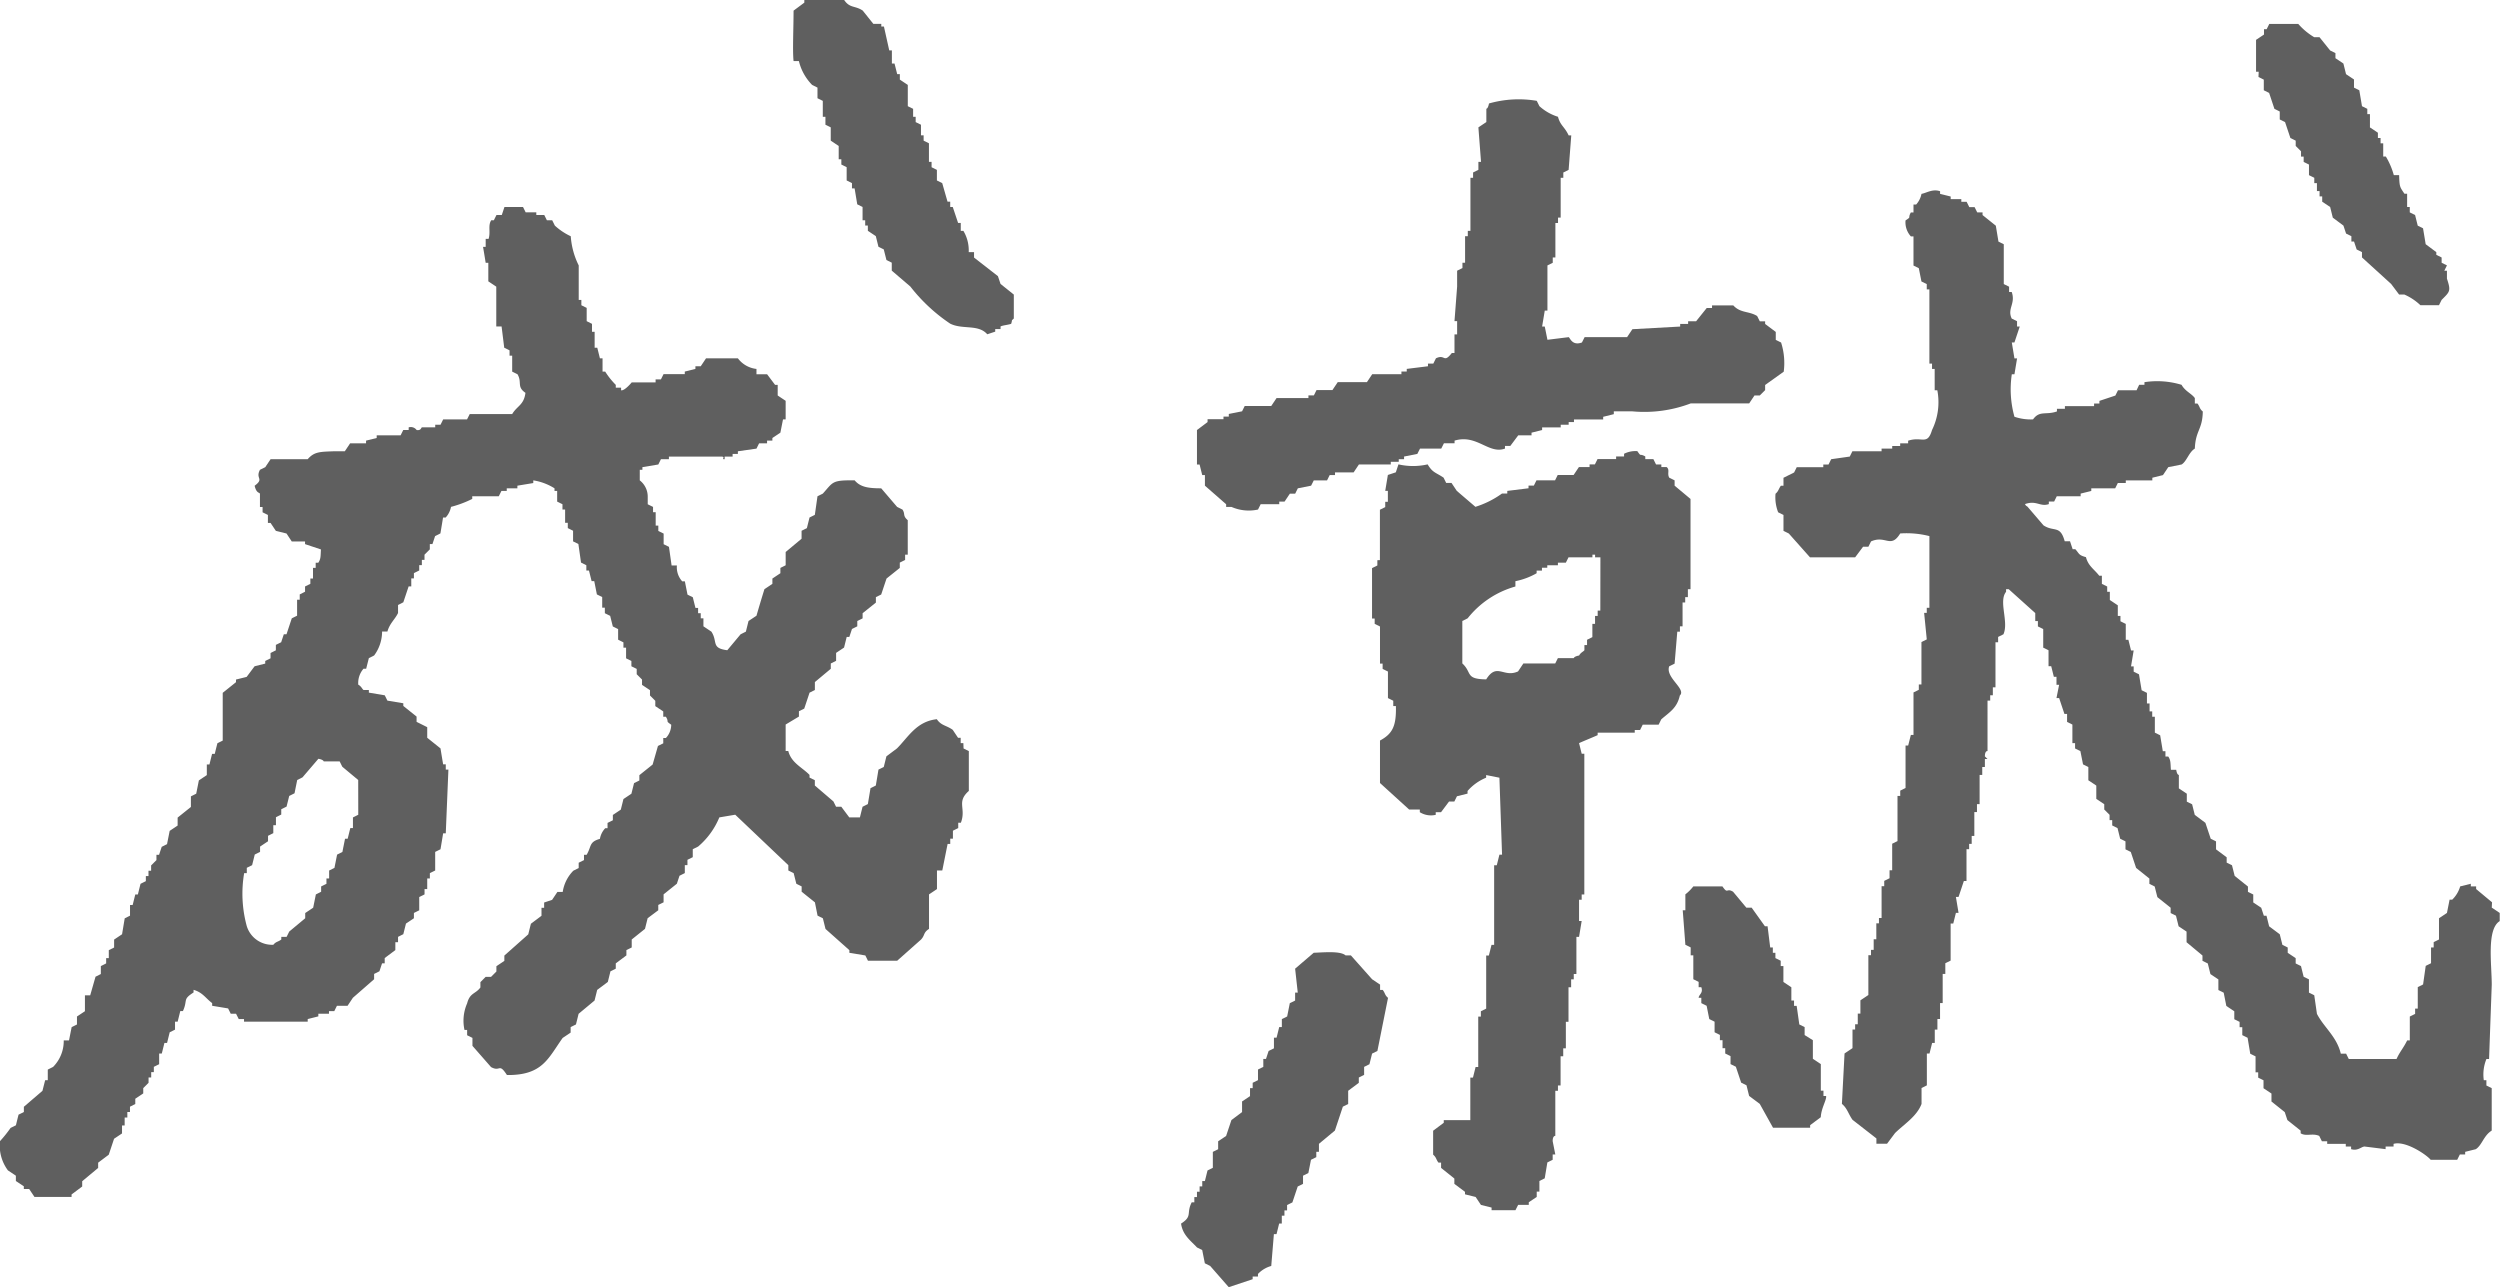
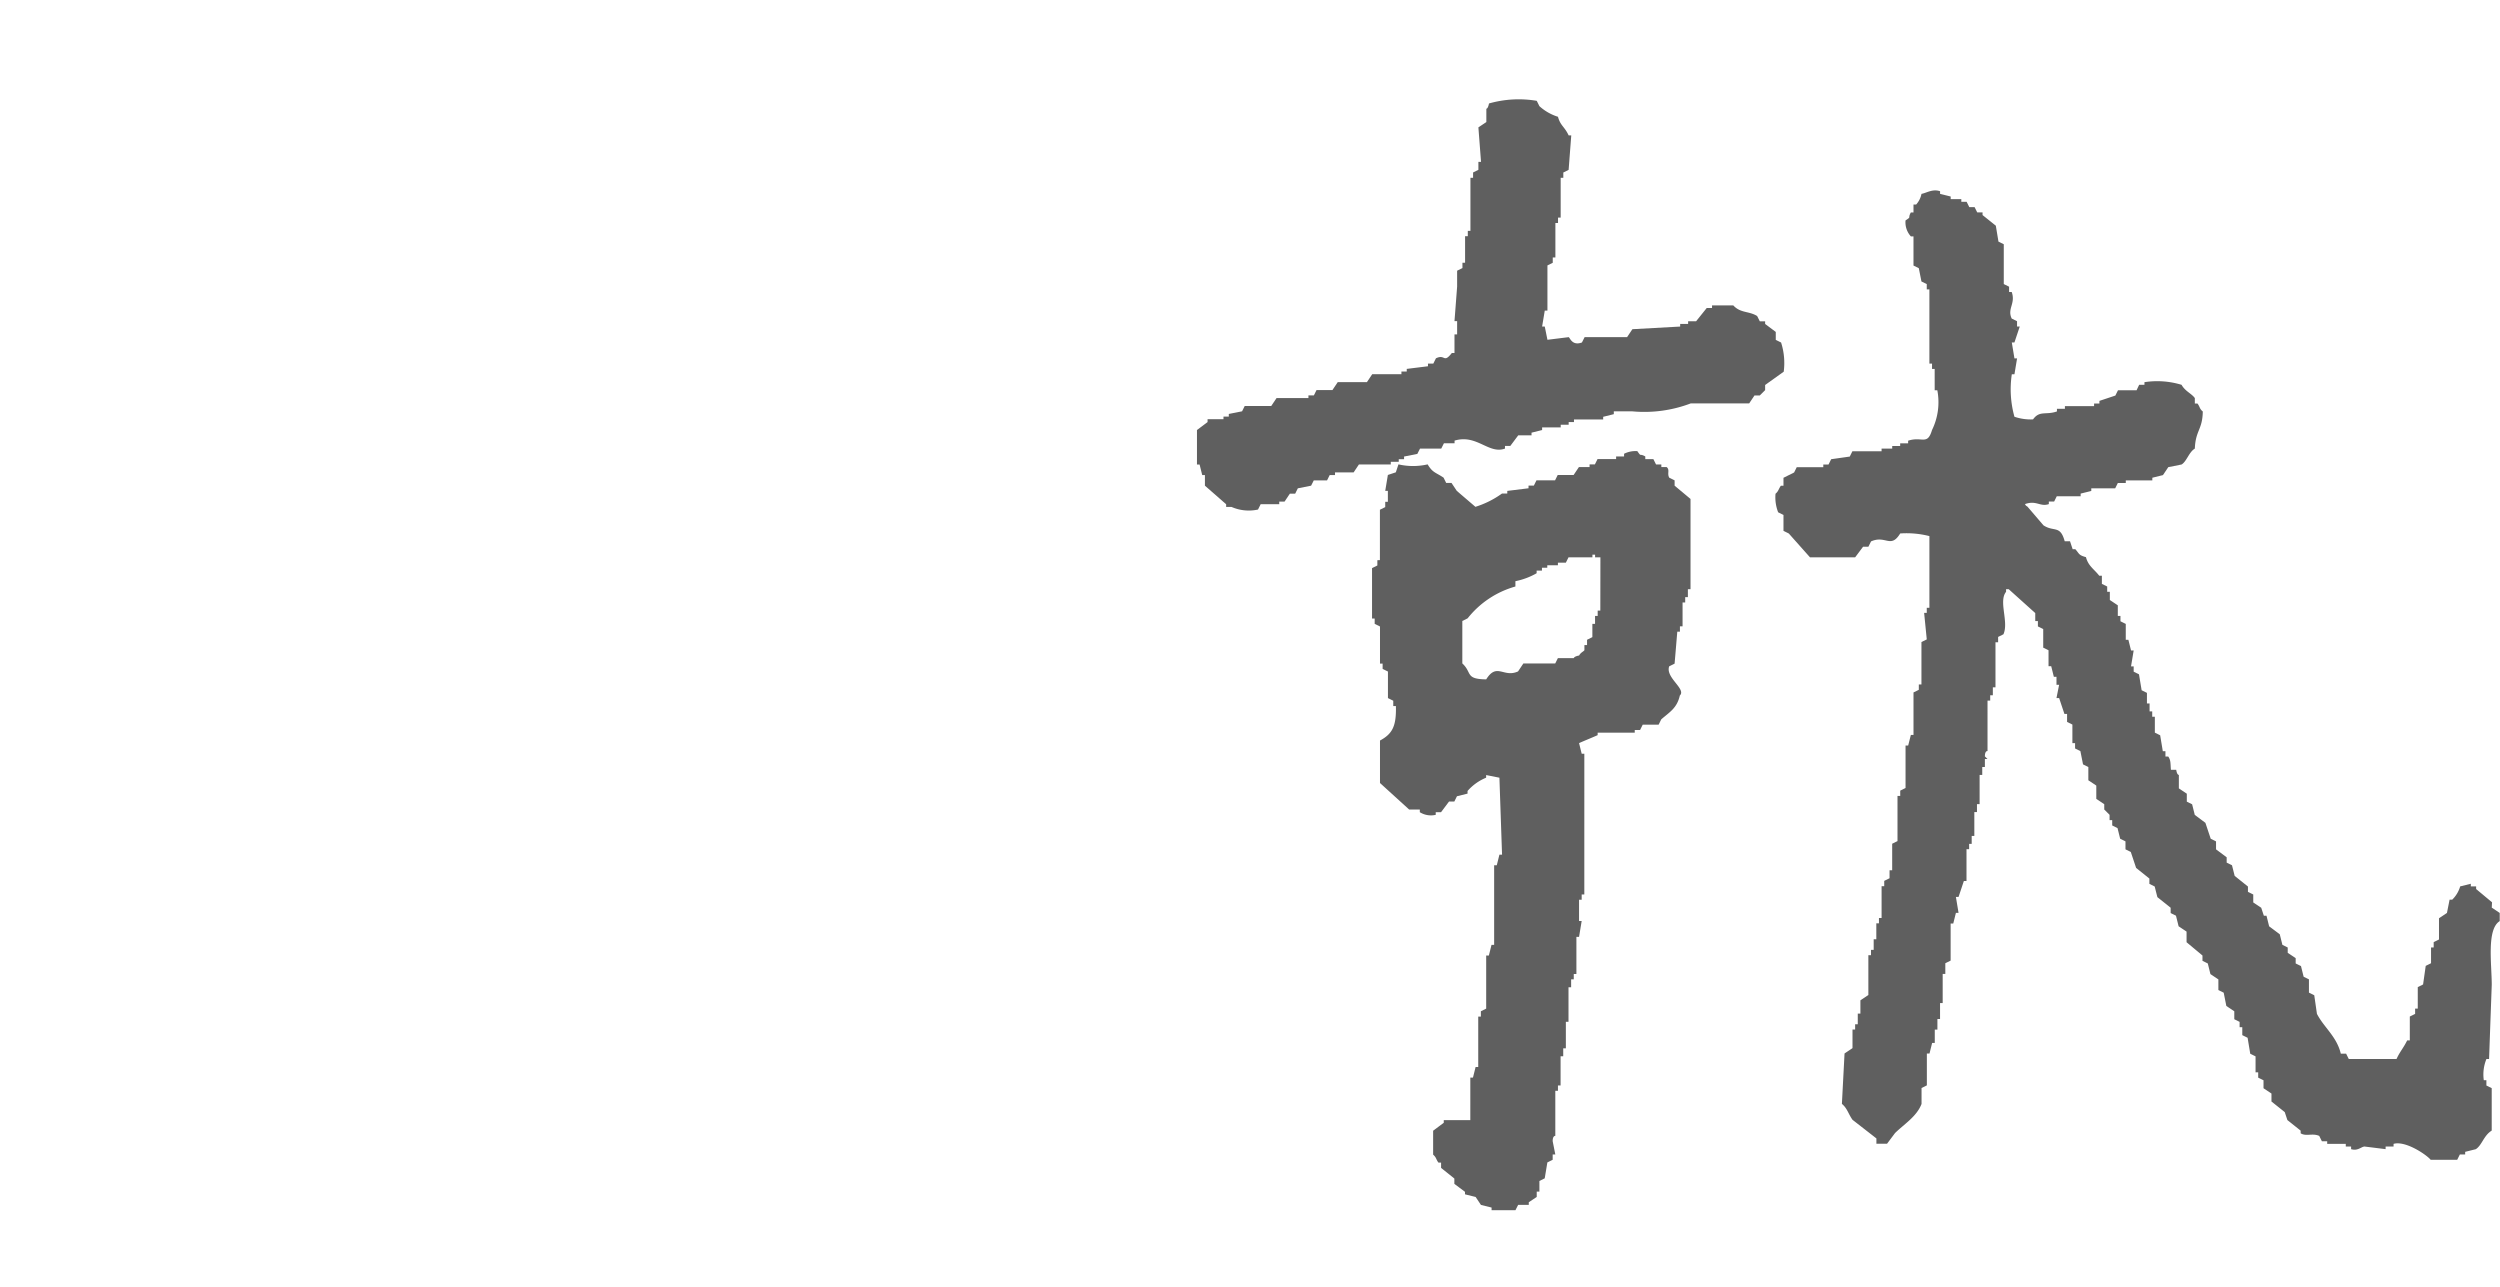
<svg xmlns="http://www.w3.org/2000/svg" width="60.647" height="31.225" viewBox="0 0 60.647 31.225">
  <g id="mv_formula_seiju" transform="translate(5915.424 -891.752)">
-     <path id="パス_10865" data-name="パス 10865" d="M283.057,6.7l-.579-.451V6.117h-.129a.926.926,0,0,0-.129-.515h-.064V5.409h-.065l-.129-.386H281.9V4.894h-.065l-.129-.451-.129-.064V4.122l-.129-.064V3.928h-.064V3.477l-.129-.064V3.284h-.064V3.027l-.129-.064V2.834H281V2.641l-.129-.064V2.061l-.193-.129V1.8h-.064l-.065-.258h-.064V1.224h-.064l-.129-.579h-.064V.58h-.193l-.257-.322c-.187-.126-.315-.053-.451-.258h-.966V.065L278.1.259c0,.433-.027.974,0,1.223h.129a1.239,1.239,0,0,0,.322.58l.129.064v.258l.129.064v.386h.064v.193l.129.064v.322l.193.129v.322h.064v.129l.129.064v.322l.129.064v.129h.064q.032.193.064.386l.129.064v.322h.064v.129h.064V5.6l.193.129.064.258.129.064.065.258.129.064v.193l.451.386a4.153,4.153,0,0,0,.966.9c.3.151.681.008.9.258l.193-.064V7.984h.129V7.92c.064-.03.191-.038.258-.064.039-.129-.009-.055.064-.129v-.58l-.322-.258-.065-.193" transform="translate(-6174.273 891.751)" fill="#5f5f5f" fill-rule="evenodd" />
-     <path id="パス_10866" data-name="パス 10866" d="M391.538,3.14l.129.064v.258l.129.064.129.387.129.064V4.17l.129.064.129.386.129.064v.129l.129.129v.129h.064V5.2l.129.064v.257l.129.064v.129h.064v.193h.064v.129h.064v.129l.193.129.064.258.258.193.064.193.129.064v.129h.064l.064.193.129.064v.129l.708.644.193.257h.129a1.341,1.341,0,0,1,.387.258h.451l.064-.129c.2-.2.23-.212.129-.515V7.839h-.064l.064-.129-.129-.064V7.518l-.129-.064V7.389l-.258-.193-.064-.386-.129-.064-.064-.258-.129-.064V6.294h-.064V5.972h-.065c-.112-.168-.12-.158-.129-.451h-.129a1.771,1.771,0,0,0-.193-.451h-.064V4.749H394.5V4.62h-.065V4.492l-.193-.129V4.041h-.064V3.912l-.129-.064-.065-.386-.129-.064V3.2l-.193-.129q-.032-.129-.064-.258l-.193-.129V2.56l-.129-.064-.258-.322h-.129a1.6,1.6,0,0,1-.386-.322H391.8l-.064.129h-.064v.129l-.193.129v.773h.064Z" transform="translate(-6252.174 890.48)" fill="#5f5f5f" fill-rule="evenodd" />
    <path id="パス_10867" data-name="パス 10867" d="M309.524,16.785h.065v.258l.515.451v.064h.129a1.043,1.043,0,0,0,.644.064l.064-.129h.451v-.064h.129l.129-.193h.129l.064-.129.322-.064.065-.129h.322l.064-.129h.129v-.064h.451l.129-.193h.773v-.064h.193V16.4h.129v-.064l.322-.064.065-.129h.515l.065-.129h.258v-.064c.539-.164.829.338,1.223.193v-.064h.129l.193-.258h.322v-.064l.257-.064v-.064h.451v-.064h.193V15.5h.129v-.064h.708v-.064l.258-.064V15.24h.451a3.172,3.172,0,0,0,1.416-.193h1.417l.129-.193h.129l.129-.129V14.6l.451-.322a1.626,1.626,0,0,0-.064-.708l-.129-.064v-.193l-.258-.193v-.064h-.129l-.065-.129c-.2-.124-.405-.066-.579-.258h-.515v.064h-.129l-.258.322h-.193v.064h-.193v.064l-1.159.064-.129.193h-1.03l-.065.129c-.239.089-.289-.116-.322-.129l-.515.064-.065-.322h-.064q.032-.193.064-.386h.065V11.7l.129-.064v-.129h.064v-.837h.064V10.54h.064V9.574h.064V9.446l.129-.064q.032-.419.064-.837h-.064c-.1-.216-.2-.233-.258-.451a1.2,1.2,0,0,1-.451-.258l-.064-.129a2.633,2.633,0,0,0-1.159.064c-.026.136-.063.125-.064.129v.322l-.193.129q.032.419.064.837h-.064v.193l-.129.064v.129h-.064v1.288h-.064v.129H315.9v.644h-.064v.129l-.129.064v.386q-.032.419-.064.837h.064v.322h-.064v.451h-.064c-.208.264-.154.018-.386.129l-.064.129H315v.064l-.515.064v.064h-.129v.064h-.708l-.129.193h-.708l-.129.193h-.386l-.064.129H312.1v.064h-.773l-.129.193h-.644l-.064.129-.322.064v.064h-.129v.064h-.386V15.5l-.257.193v.837h.064l.064.258" transform="translate(-6195.783 886.491)" fill="#5f5f5f" fill-rule="evenodd" />
    <path id="パス_10868" data-name="パス 10868" d="M371.623,32.022l-.386-.322v-.064h-.129v-.064l-.258.064a.736.736,0,0,1-.193.322h-.064l-.064.322-.193.129v.515l-.129.064v.129h-.064V33.5l-.129.064-.064.451-.129.064V34.6h-.064v.129l-.129.064v.579h-.064c-.09.186-.176.27-.258.451h-1.159l-.064-.129h-.129c-.1-.419-.408-.634-.579-.966l-.065-.451-.129-.064v-.322l-.129-.064-.064-.258-.129-.064v-.129l-.193-.129v-.129l-.129-.064-.064-.257-.258-.193-.064-.257h-.064l-.064-.193-.193-.129v-.193l-.129-.064v-.129l-.322-.258-.065-.258-.129-.064v-.129l-.258-.193v-.193l-.129-.064-.129-.386-.258-.193-.064-.257-.129-.064v-.193l-.193-.129v-.322c0-.013-.041.013-.064-.129h-.129c-.013-.163,0-.225-.064-.322H363.7v-.129h-.064l-.064-.386-.129-.064v-.386h-.064v-.129h-.064v-.193h-.064v-.257l-.129-.064-.064-.386-.129-.064v-.129h-.064l.064-.386h-.064l-.064-.258h-.064v-.386l-.129-.064v-.129h-.064v-.258l-.193-.129V24.49h-.064v-.129l-.129-.064V24.1h-.064c-.118-.156-.266-.233-.322-.451-.183-.051-.156-.079-.258-.193h-.065l-.064-.193h-.129c-.109-.4-.26-.218-.515-.386l-.386-.451c-.073-.055-.01.008-.064-.064.284-.1.366.073.58,0V22.3H361l.064-.129h.579v-.064l.258-.064v-.064h.58l.064-.129h.193v-.064h.644v-.064l.258-.064.129-.193.322-.064c.124-.073.178-.3.322-.386.018-.447.186-.457.193-.9-.083-.068-.067-.113-.129-.193h-.064V19.79c-.08-.112-.233-.163-.322-.322a2.025,2.025,0,0,0-.9-.064v.064h-.129L363,19.6h-.451l-.064.129-.387.129v.064h-.129v.064h-.708v.064h-.193v.064c-.27.095-.42-.03-.58.193a1.228,1.228,0,0,1-.451-.064,2.476,2.476,0,0,1-.064-1.03h.064q.032-.193.064-.386h-.064l-.064-.387h.064l.129-.386H360.1v-.129l-.129-.064c-.116-.24.1-.361,0-.644h-.064v-.129l-.129-.064v-.966l-.129-.064-.064-.386-.322-.258v-.064h-.129l-.064-.129h-.129l-.064-.129h-.129v-.064h-.258V14.9l-.257-.064v-.064c-.181-.063-.325.041-.451.064a.543.543,0,0,1-.129.258h-.065v.193h-.064c-.084.149.027.092-.129.193a.507.507,0,0,0,.129.387h.064v.708l.129.064q.032.161.064.322l.129.064v.129h.064v1.8h.064v.129h.064V19.6h.064a1.536,1.536,0,0,1-.129.966c-.113.383-.243.146-.579.258v.064h-.193v.064h-.193v.064h-.258v.064h-.708l-.064.129-.451.064-.064.129H355.4v.064h-.644l-.064.129-.258.129v.193h-.064c-.054.075-.057.135-.129.193a1,1,0,0,0,.064.451l.129.064v.386l.129.064.515.579h1.094l.193-.258h.129l.064-.129c.358-.159.477.185.708-.193a2.249,2.249,0,0,1,.708.064v1.739h-.064V25h-.064q.032.322.064.644l-.129.064v1.03h-.064v.129l-.129.064v1.03h-.064l-.065.258h-.064v1.03l-.129.064v.129H357.2v1.095l-.129.064v.644h-.064v.193l-.129.064v.129h-.064v.772h-.064v.129h-.064v.386h-.064v.258h-.065v.129h-.064v.966l-.193.129v.322h-.064v.258h-.064v.129h-.064v.451l-.193.129q-.032.611-.064,1.223c.133.11.153.241.258.387l.579.451v.129h.258l.193-.258c.215-.213.527-.4.644-.708v-.386l.129-.064v-.772h.064l.064-.258h.064v-.322h.064v-.258h.064v-.386h.064v-.708h.064V33.5l.129-.064v-.9h.064l.064-.258h.064q-.032-.193-.064-.386h.064l.129-.387h.064v-.772h.064v-.129H359v-.193h.064v-.579h.064V29.64h.064v-.708h.064v-.193h.064v-.193h.064l-.064-.064c0-.142.064-.129.064-.129V27.129h.065V27h.064v-.193h.064V25.713h.064v-.129l.129-.064c.135-.3-.123-.8.064-1.03v-.064h.064l.644.579V25.2h.064v.129l.129.064v.451l.129.064v.386h.065l.064.258h.064v.193h.064l-.064.322h.064l.129.386h.064v.193l.129.064v.451h.065v.129l.129.064q.032.161.064.322l.129.064v.322l.193.129v.322l.193.129v.129l.129.129v.129h.064v.129l.129.064.064.258.129.064v.193l.129.064.129.387.322.258v.129l.129.064q.032.129.065.258l.322.257v.129l.129.064.064.257.193.129v.258l.386.322v.129l.129.064.064.258.193.129v.258l.129.064.064.322.193.129v.193l.129.064v.129h.065v.193l.129.064q.032.193.064.387l.129.064v.387h.064v.129l.129.064v.193l.193.129v.193l.322.257.064.193.322.257v.064c.13.084.287-.011.451.064l.064.129h.129v.064h.451v.064h.129v.064c.157.049.238-.052.322-.064l.515.064v-.064h.193v-.064c.288-.084.8.263.9.386h.644l.064-.129h.129v-.064l.258-.064c.153-.1.19-.33.386-.451v-1.03l-.129-.064v-.129h-.064a.989.989,0,0,1,.064-.515h.064q.032-.9.065-1.8c0-.5-.128-1.347.193-1.545V32.28l-.193-.129Z" transform="translate(-6226.593 881.619)" fill="#5f5f5f" fill-rule="evenodd" />
-     <path id="パス_10869" data-name="パス 10869" d="M239.988,29.051h-.065v-.129h-.064l-.129-.193c-.156-.112-.279-.1-.386-.258-.494.054-.691.432-.966.708l-.257.193-.064.258-.129.064q-.031.192-.064.386l-.129.064-.064.386-.129.065-.064.258h-.258l-.193-.258H236.9l-.064-.129-.451-.386v-.129l-.129-.064v-.065c-.179-.184-.441-.29-.515-.579h-.064V28.6l.322-.193v-.129l.129-.064c.043-.129.086-.257.129-.387l.129-.064V27.57l.386-.322v-.129l.129-.064v-.193l.193-.129.064-.258h.064l.064-.193.129-.064v-.129l.129-.064V25.9l.322-.258V25.51l.129-.064.129-.387.322-.258v-.129l.129-.064V24.48h.064v-.837c-.13-.11-.054-.15-.129-.258l-.129-.064-.386-.451c-.312,0-.506-.029-.644-.193-.561-.008-.518.041-.773.322l-.129.064-.064.451-.129.064c-.021.086-.043.172-.064.258l-.129.064v.193l-.386.322v.322l-.128.064v.129l-.194.129v.129l-.193.129q-.1.322-.193.644l-.193.128-.064.258-.129.065-.322.386c-.4-.049-.225-.207-.386-.451l-.193-.129v-.193h-.065V25.9h-.064v-.129h-.064c-.022-.086-.043-.172-.064-.258l-.129-.064-.064-.322h-.064a.507.507,0,0,1-.129-.386h-.129l-.064-.451-.129-.064v-.258l-.129-.064v-.129h-.064V23.45h-.064v-.129l-.129-.064v-.193a.5.5,0,0,0-.193-.387V22.42h.064v-.064l.386-.064.064-.129h.193V22.1h1.288c.09.016-.027.071.064.064V22.1h.193v-.064h.128v-.065l.451-.064.064-.129h.193v-.065h.129v-.064l.194-.129c.021-.107.043-.215.064-.322h.064v-.451l-.193-.129V20.36h-.064l-.193-.257h-.258v-.129a.652.652,0,0,1-.451-.258h-.772l-.129.193h-.129v.064l-.258.065V20.1h-.515l-.064.128h-.129V20.3h-.579s-.169.208-.258.193v-.064h-.129V20.36a1.827,1.827,0,0,1-.257-.322h-.064v-.322h-.064l-.064-.257h-.064v-.386h-.064v-.193l-.129-.065v-.322l-.129-.064V18.3h-.064v-.837a1.875,1.875,0,0,1-.193-.708,1.51,1.51,0,0,1-.386-.258l-.064-.129h-.129l-.064-.129h-.193v-.064h-.258l-.064-.129h-.451l-.064.193h-.129c-.021.043-.043.086-.064.129h-.064c-.084.127-.01.288-.064.451H228.4v.193h-.064c.022.129.043.257.064.387h.064v.45l.193.129v.966h.129q.032.258.064.515l.129.064v.129h.064v.387l.129.064c.117.2-.025.3.193.451-.039.3-.2.31-.322.515h-1.03l-.065.129h-.579l-.064.129h-.129v.064h-.322c-.022.005-.018.082-.129.065a.176.176,0,0,0-.193-.065v.065H226.4l-.064.129h-.58v.064l-.258.064v.065h-.386l-.129.193h-.257c-.346.013-.485.009-.644.193h-.9l-.129.193-.129.064c-.117.223.112.207-.129.387.044.188.113.156.129.193v.322h.064v.129l.129.064v.193h.064l.129.193.258.064.128.194h.322v.064l.386.129c-.011.163,0,.226-.064.322h-.064V24.8h-.065v.258h-.064v.129l-.129.064v.128l-.129.065v.129h-.064v.387l-.129.064-.128.387h-.065c-.021.064-.043.128-.064.193l-.129.064V26.8l-.129.065v.129l-.129.064v.064l-.258.065-.193.258-.258.064v.064l-.322.258v1.159l-.129.064c-.022.085-.043.171-.064.258h-.065c-.022.086-.043.171-.064.257h-.064v.258l-.193.129-.064.322-.129.065V30.6l-.322.258v.193l-.193.129-.064.322-.129.065c-.021.064-.043.129-.064.193h-.064v.129l-.129.129v.129h-.064v.129h-.064V32.4l-.129.064q-.032.128-.064.258H219.9l-.064.257h-.064v.258l-.129.065-.064.386-.193.129v.193l-.129.064v.193h-.064v.128l-.129.065v.193l-.129.065-.129.451h-.128v.386l-.193.128v.194l-.129.064c-.022.107-.043.215-.064.322h-.128a.892.892,0,0,1-.258.643l-.129.065v.258h-.064l-.065.257-.451.387V38l-.129.064c-.022.086-.043.172-.064.258l-.129.064a3.121,3.121,0,0,1-.258.322,1.011,1.011,0,0,0,.193.708l.193.129v.129l.193.128v.065h.129l.129.193h.9V40l.258-.193v-.128l.387-.322v-.128l.257-.193c.043-.129.086-.258.129-.387l.193-.129v-.193h.064v-.193h.065V38h.064v-.129l.129-.065v-.128l.193-.129v-.129l.129-.129v-.129h.064v-.129h.064v-.129l.129-.064v-.258h.064l.064-.258h.064l.064-.258.129-.064v-.193h.064l.064-.258h.064c.124-.273-.017-.276.258-.451v-.064c.221.063.288.2.451.322v.065l.387.064.064.129h.129l.065.129h.128v.064h1.545v-.064l.258-.065v-.064h.258v-.064h.129l.064-.129h.258l.129-.194.515-.45v-.129l.129-.064.064-.193h.064v-.128l.258-.193V33.88h.065v-.129l.128-.065.064-.257.193-.129v-.129l.129-.064v-.322l.129-.064v-.129h.065v-.258h.064v-.129l.129-.064v-.451l.129-.064c.022-.129.043-.258.064-.387h.064q.032-.772.064-1.545h-.064v-.129h-.064c-.022-.128-.043-.257-.064-.386l-.322-.258v-.257l-.258-.129v-.128l-.322-.258v-.065l-.386-.064-.064-.129-.386-.065v-.064h-.129c-.032-.02-.052-.089-.128-.129a.527.527,0,0,1,.128-.387h.064l.065-.257.128-.064a.977.977,0,0,0,.193-.58h.129c.055-.2.184-.294.258-.45V25.7l.128-.065.129-.386h.064v-.193h.064v-.129l.129-.064v-.129h.064v-.129h.064V24.48l.129-.129v-.129h.064l.064-.193.129-.065c.022-.128.043-.258.064-.386h.064a.531.531,0,0,0,.129-.258,2.615,2.615,0,0,0,.515-.193v-.064h.644c.021-.043.043-.086.064-.129h.129v-.064h.258v-.064l.386-.064v-.065a1.362,1.362,0,0,1,.515.193v.064h.064v.258l.129.064v.128h.064v.322h.065v.129l.128.064v.258l.129.064.064.45.129.065v.129h.064l.064.257h.064q.032.161.064.322l.129.064v.258h.064V25.9l.129.064.064.257.129.064v.257l.129.065v.129h.064v.258l.129.064v.129l.129.064v.129l.129.129v.129l.193.129v.129l.129.129v.129l.193.129v.129h.064c.089.144-.025.086.129.193a.474.474,0,0,1-.129.322h-.064v.129l-.129.064-.129.451-.322.258v.129l-.129.064-.064.257-.193.129-.064.257-.193.129v.129l-.129.064v.129H231.3a.5.5,0,0,0-.129.258c-.268.074-.2.182-.322.386h-.064v.129l-.129.064v.129l-.129.064a.927.927,0,0,0-.258.515h-.129l-.129.193-.193.064v.129h-.064v.193l-.257.193c-.022.086-.043.172-.064.257l-.58.515v.129l-.193.129v.129l-.129.129H228.4l-.128.129v.129c-.119.162-.255.125-.322.386a1.043,1.043,0,0,0-.064.644h.064v.129l.129.064v.193l.451.515c.233.128.185-.116.386.193.867.01,1-.409,1.352-.9l.193-.129V35.94l.129-.064c.022-.086.043-.172.064-.258l.387-.322c.022-.086.043-.172.064-.258l.258-.193.064-.258.129-.064v-.129l.258-.193v-.129l.129-.064v-.193l.322-.258.064-.258.258-.193v-.129l.129-.064v-.193l.322-.258.064-.193.129-.065v-.193h.064v-.129l.129-.064v-.193l.129-.064a1.851,1.851,0,0,0,.515-.708l.386-.065,1.288,1.224v.129l.129.064.065.258.129.064v.129l.322.258.064.322.129.065.064.258.579.515v.064l.387.064c.022.043.043.086.064.129h.708l.58-.515c.1-.109.049-.165.193-.258v-.837l.193-.129v-.451h.129l.129-.644h.064v-.128h.065v-.193l.129-.064v-.129h.064c.134-.353-.115-.5.193-.772v-.966l-.128-.064Zm-14.679,1.738-.129.065v.258h-.064l-.064.258h-.064c-.021.107-.043.214-.064.322l-.129.064-.064.322-.129.064v.193h-.065v.129l-.129.064v.129l-.128.065-.065.322-.193.129V33.3l-.387.322-.064.129h-.129v.064c-.079.062-.125.045-.193.128a.643.643,0,0,1-.644-.45,2.987,2.987,0,0,1-.064-1.288h.064v-.129l.129-.064c.022-.086.043-.172.064-.258l.129-.064v-.129l.193-.129V31.3l.128-.065v-.193h.064v-.193l.129-.065v-.129l.129-.064c.021-.086.043-.172.064-.258l.129-.065.065-.322.128-.064.386-.451c.127.023.129.064.129.064h.387l.064.129.386.322Z" transform="translate(-6132.042 880.728)" fill="#5f5f5f" fill-rule="evenodd" />
    <path id="パス_10870" data-name="パス 10870" d="M330.311,40.122q.033-.386.065-.772h.064v-.129h.064v-.579h.064v-.129h.065V38.32h.064V36.131l-.386-.322V35.68l-.129-.064c-.06-.1.021-.189-.064-.258h-.129v-.064h-.129l-.064-.129H329.6V35.1c-.152-.085-.089.024-.193-.129a.621.621,0,0,0-.322.064V35.1h-.193v.064h-.451l-.064.129h-.129v.064h-.258l-.129.193h-.386l-.064.129h-.451l-.064.129h-.129v.064l-.515.064V36h-.129a2.258,2.258,0,0,1-.644.322l-.451-.386-.129-.193h-.129l-.064-.129c-.187-.127-.266-.117-.386-.322a1.578,1.578,0,0,1-.708,0l-.064.193-.193.064-.064.386h.064V36.2h-.064v.129l-.129.064v1.223H323.1v.129l-.129.064v1.223h.064v.129l.129.064v.9h.064v.129l.129.064v.644l.129.064v.129h.064c.013.492-.086.674-.386.837v1.03l.708.644h.258v.064a.51.51,0,0,0,.386.064v-.064h.129l.193-.258h.129l.064-.129.257-.064v-.064a1.2,1.2,0,0,1,.451-.322v-.064l.322.064q.032.933.064,1.867h-.064l-.064.258h-.064v1.931h-.064l-.064.258h-.065v1.288l-.129.064v.129h-.064v1.223h-.064l-.064.258h-.064V51.2h-.644v.064l-.258.193v.58c.081.069.068.114.129.193h.064v.129l.322.258v.129l.258.193V53l.258.064.129.193.258.064v.064h.579l.065-.129h.258v-.064l.193-.129v-.129h.065v-.258l.129-.064.064-.386.129-.064v-.129h.064l-.064-.322c0-.14.064-.129.064-.129V50.488h.064v-.129h.064v-.708h.064v-.193h.064v-.644h.064v-.837h.064v-.193h.064v-.129h.064v-.9h.064q.032-.193.064-.386h-.064v-.515h.064v-.129h.064V42.312h-.064q-.032-.129-.064-.258c.155-.069.279-.117.451-.193V41.8h.9v-.064h.129l.064-.129h.386l.064-.129c.2-.176.381-.269.451-.579.164-.157-.358-.436-.258-.708l.129-.064m-1.8-1.288h-.064v.129h-.064v.193h-.065v.322l-.129.064v.129h-.064V39.8c-.022.034-.088.053-.129.129-.126.023-.129.064-.129.064h-.386l-.064.129h-.773l-.129.193c-.353.162-.512-.224-.773.193-.517-.007-.335-.162-.579-.387v-1.03l.129-.064a2.253,2.253,0,0,1,1.159-.772v-.129a1.706,1.706,0,0,0,.515-.193v-.064h.129V37.8h.129V37.74h.258v-.064h.193l.064-.129h.58v-.064h.065v.064h.129Z" transform="translate(-6205.111 867.725)" fill="#5f5f5f" fill-rule="evenodd" />
-     <path id="パス_10871" data-name="パス 10871" d="M349.229,70.319V70.19h-.064l-.064-.515h-.064l-.322-.451h-.129l-.322-.387c-.166-.1-.122.071-.258-.129H347.3a1.114,1.114,0,0,1-.193.193v.386h-.064q.032.419.064.837l.129.064v.193h.064v.579l.129.064v.129h.065c.051.145-.059.174-.065.258h.065v.129l.129.064.064.322.129.064v.257l.129.064v.129h.064v.193h.065v.129l.129.064v.193l.129.064.129.386.129.064.064.258.258.193.322.579h.9V74.5l.258-.193c.01-.222.147-.423.129-.515h-.064v-.129h-.064v-.644l-.193-.129v-.451L350,72.314v-.193l-.129-.064q-.032-.225-.064-.451h-.064v-.129h-.065v-.322l-.193-.129v-.386h-.065v-.129l-.129-.064v-.129Z" transform="translate(-6221.646 844.547)" fill="#5f5f5f" fill-rule="evenodd" />
-     <path id="パス_10872" data-name="パス 10872" d="M308.675,81.033l.064.322.129.064.451.515.58-.193v-.064h.129v-.064a.7.7,0,0,1,.322-.193q.032-.386.064-.772h.064l.064-.258h.064V80.2h.064v-.129h.064v-.129l.129-.064.129-.386.129-.064V79.23l.129-.064.064-.322.129-.064V78.65h.064v-.193l.387-.322.193-.58.129-.064V77.17l.258-.193v-.129l.129-.064V76.59l.129-.064.064-.258.129-.064.258-1.288c-.082-.069-.067-.114-.129-.193h-.064v-.129l-.193-.129-.515-.579h-.129c-.125-.114-.541-.072-.773-.064l-.451.386q.032.29.064.58h-.064v.193l-.129.064q-.032.161-.064.322l-.129.064v.193h-.064l-.064.258h-.064v.258l-.129.064-.064.193h-.065v.193l-.129.064v.258l-.129.064v.129h-.064V77.3l-.193.129v.258l-.258.193-.129.386-.193.129v.193l-.129.064v.387l-.129.064-.064.258h-.064v.129h-.064v.129h-.064v.129h-.064v.129h-.064c-.138.269.028.332-.258.515.039.279.23.411.387.579l.129.064" transform="translate(-6194.935 841.043)" fill="#5f5f5f" fill-rule="evenodd" />
  </g>
</svg>